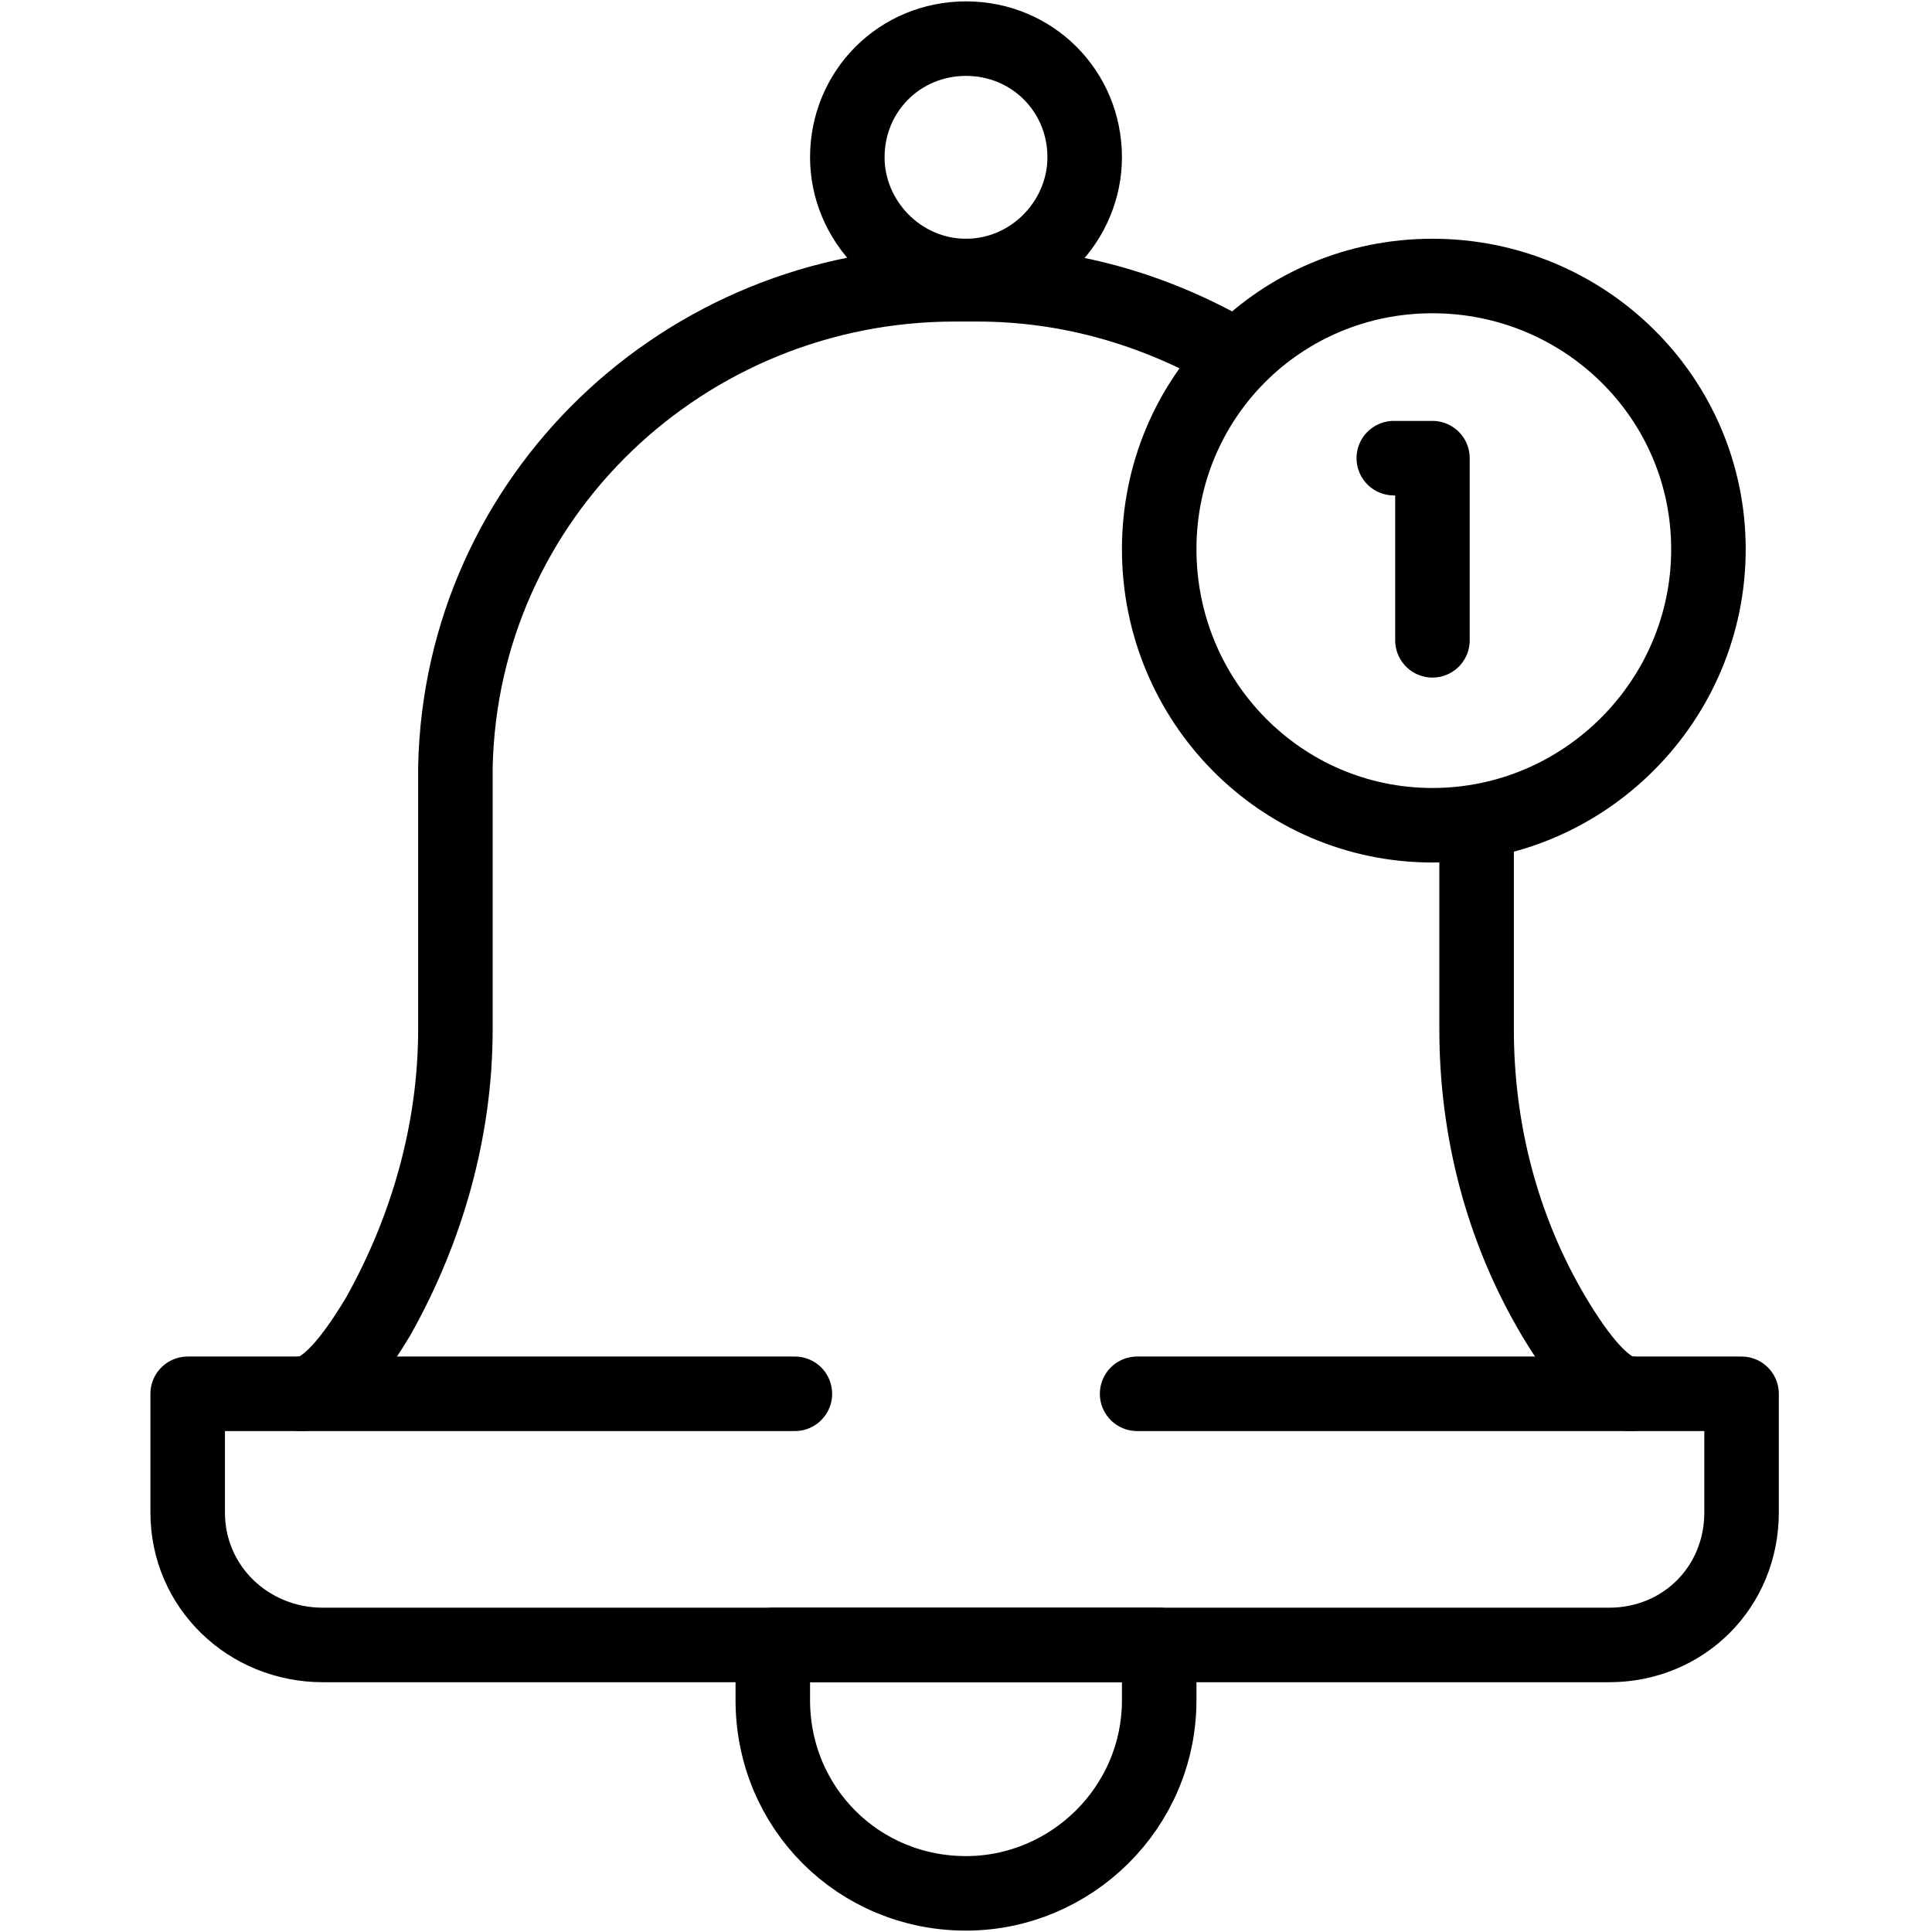
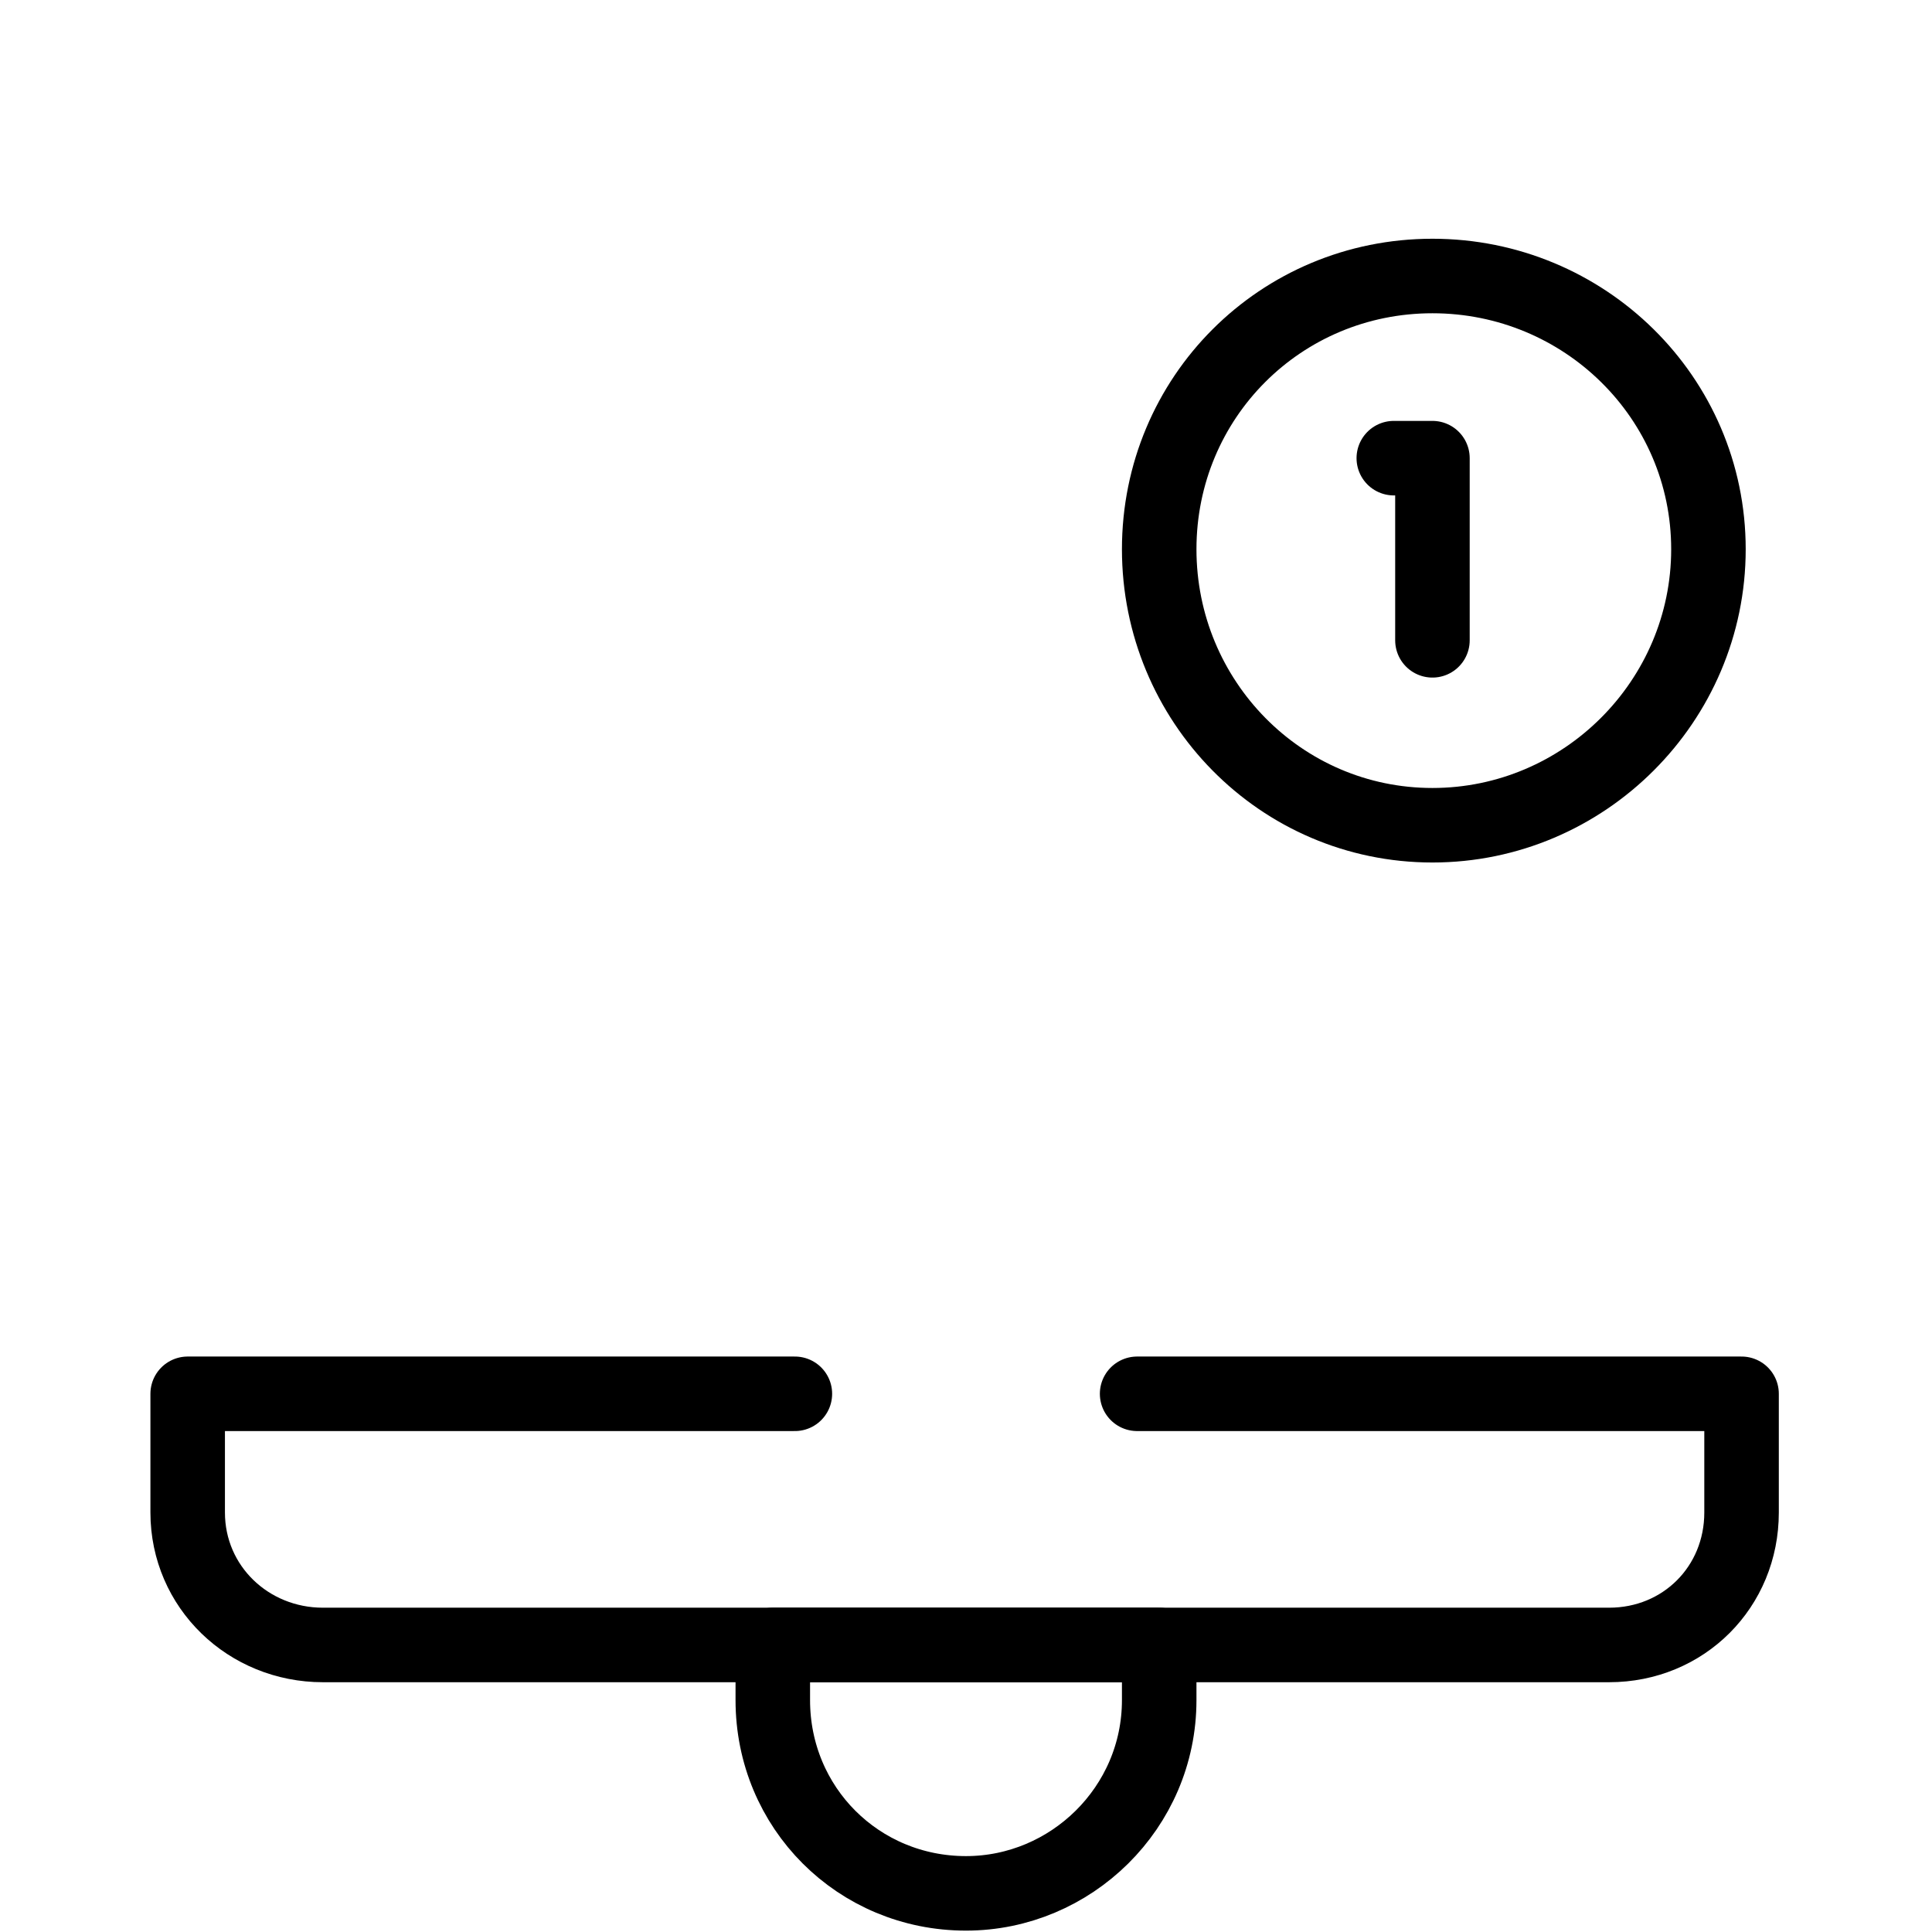
<svg xmlns="http://www.w3.org/2000/svg" version="1.2" viewBox="0 0 70 70" width="70" height="70">
  <defs>
    <clipPath clipPathUnits="userSpaceOnUse" id="cp1">
      <path d="m0 0h69.97v69.97h-69.97z" />
    </clipPath>
  </defs>
  <style>.a{fill:none;stroke:#000;stroke-linecap:round;stroke-linejoin:round;stroke-width:2.7}</style>
  <filter id="f0">
    <feFlood flood-color="#ed0d0d" flood-opacity="1" />
    <feBlend mode="normal" in2="SourceGraphic" />
    <feComposite in2="SourceAlpha" operator="in" />
  </filter>
  <g clip-path="url(#cp1)" filter="url(#f0)">
-     <path fill-rule="evenodd" class="a" d="m59.1 50.5c-0.9 0-1.9-1.3-2.8-2.8-1.9-3.2-2.8-6.8-2.8-10.4v-7.2m-8.9-17.3c-2.8-1.6-5.9-2.5-9.2-2.5h-0.8c-9.8 0-17.9 7.7-18.1 17.5q0 0.2 0 0.4v9.1c0 3.6-1 7.2-2.8 10.4-0.9 1.5-1.9 2.8-2.8 2.8" />
    <path fill-rule="evenodd" class="a" d="m28.8 50.5h-22v4.3c0 2.7 2.2 4.8 4.9 4.8h46.6c2.7 0 4.8-2.1 4.8-4.8v-4.3h-21.9" />
    <path class="a" d="m28 59.6v2c0 3.9 3.1 7 7 7 3.8 0 7-3.1 7-7v-2z" />
    <path class="a" d="" />
-     <path class="a" d="m39.3 5.7c0 2.3-1.9 4.3-4.3 4.3-2.4 0-4.3-2-4.3-4.3 0-2.4 1.9-4.3 4.3-4.3 2.4 0 4.3 1.9 4.3 4.3z" />
    <path class="a" d="m61.9 19.9c0 5.5-4.5 10-10 10-5.5 0-9.9-4.5-9.9-10 0-5.5 4.4-9.9 9.9-9.9 5.5 0 10 4.4 10 9.9z" />
    <path fill-rule="evenodd" class="a" d="m50.5 16.6h1.4v6.6" />
  </g>
</svg>